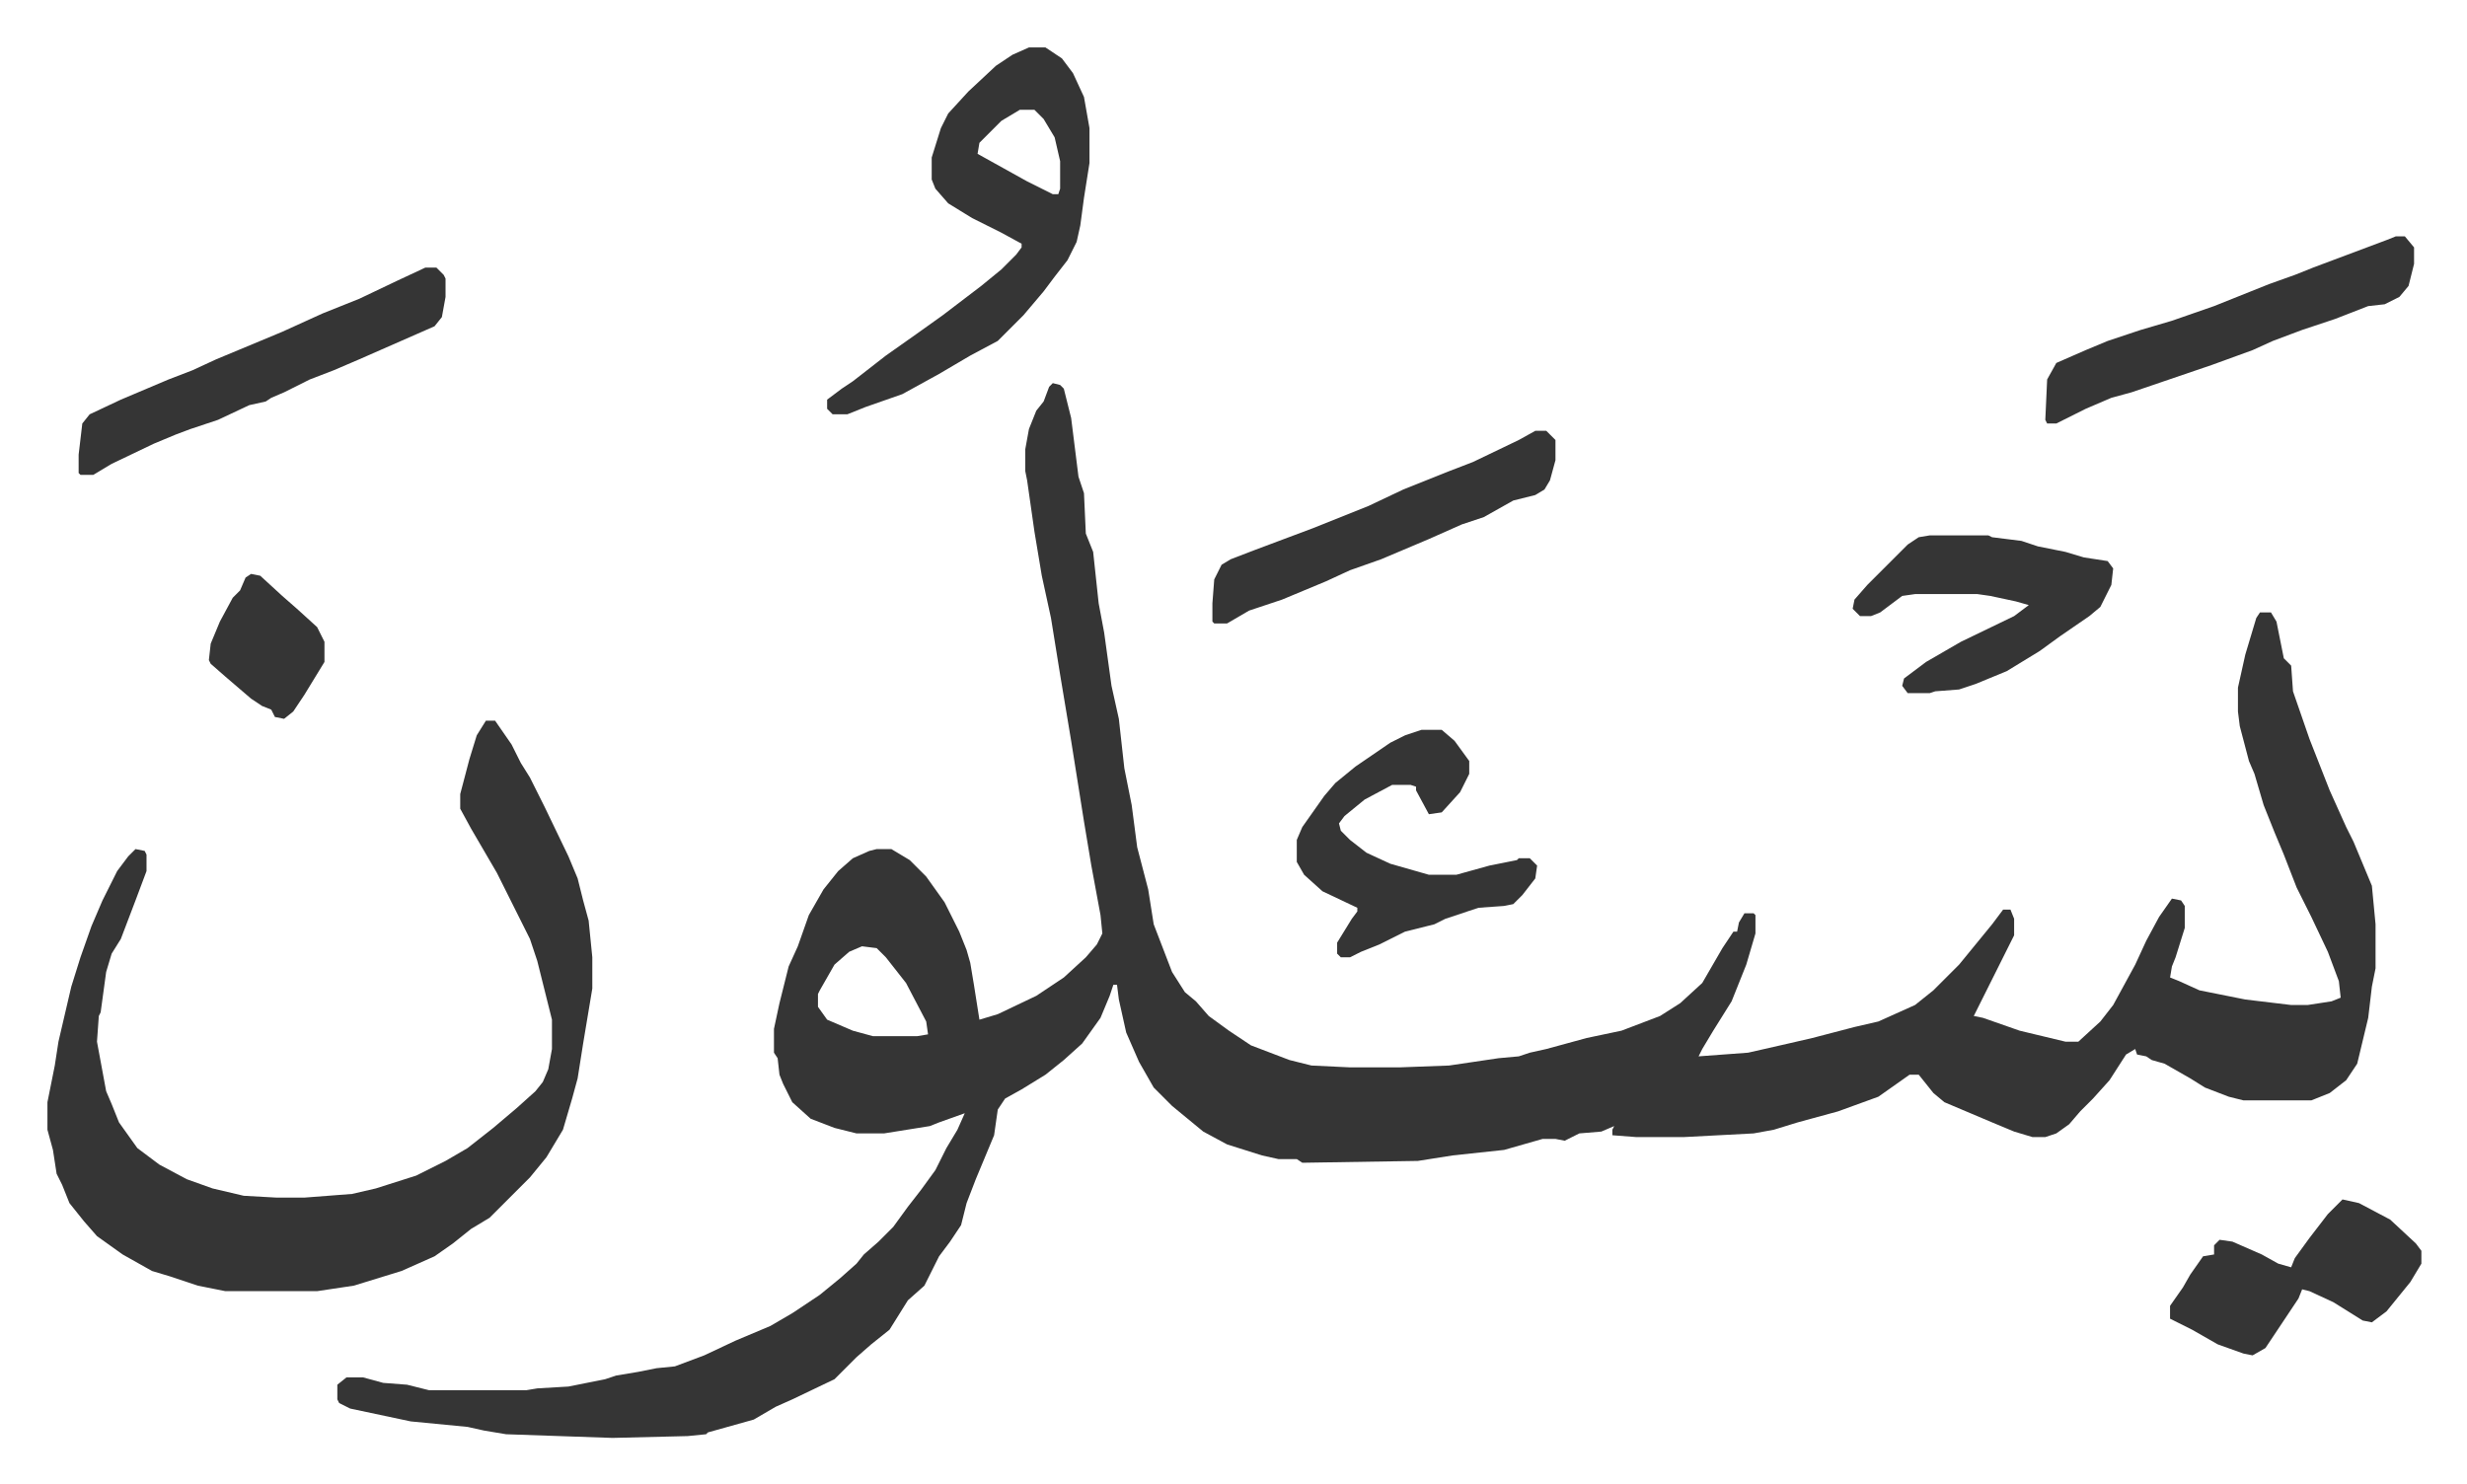
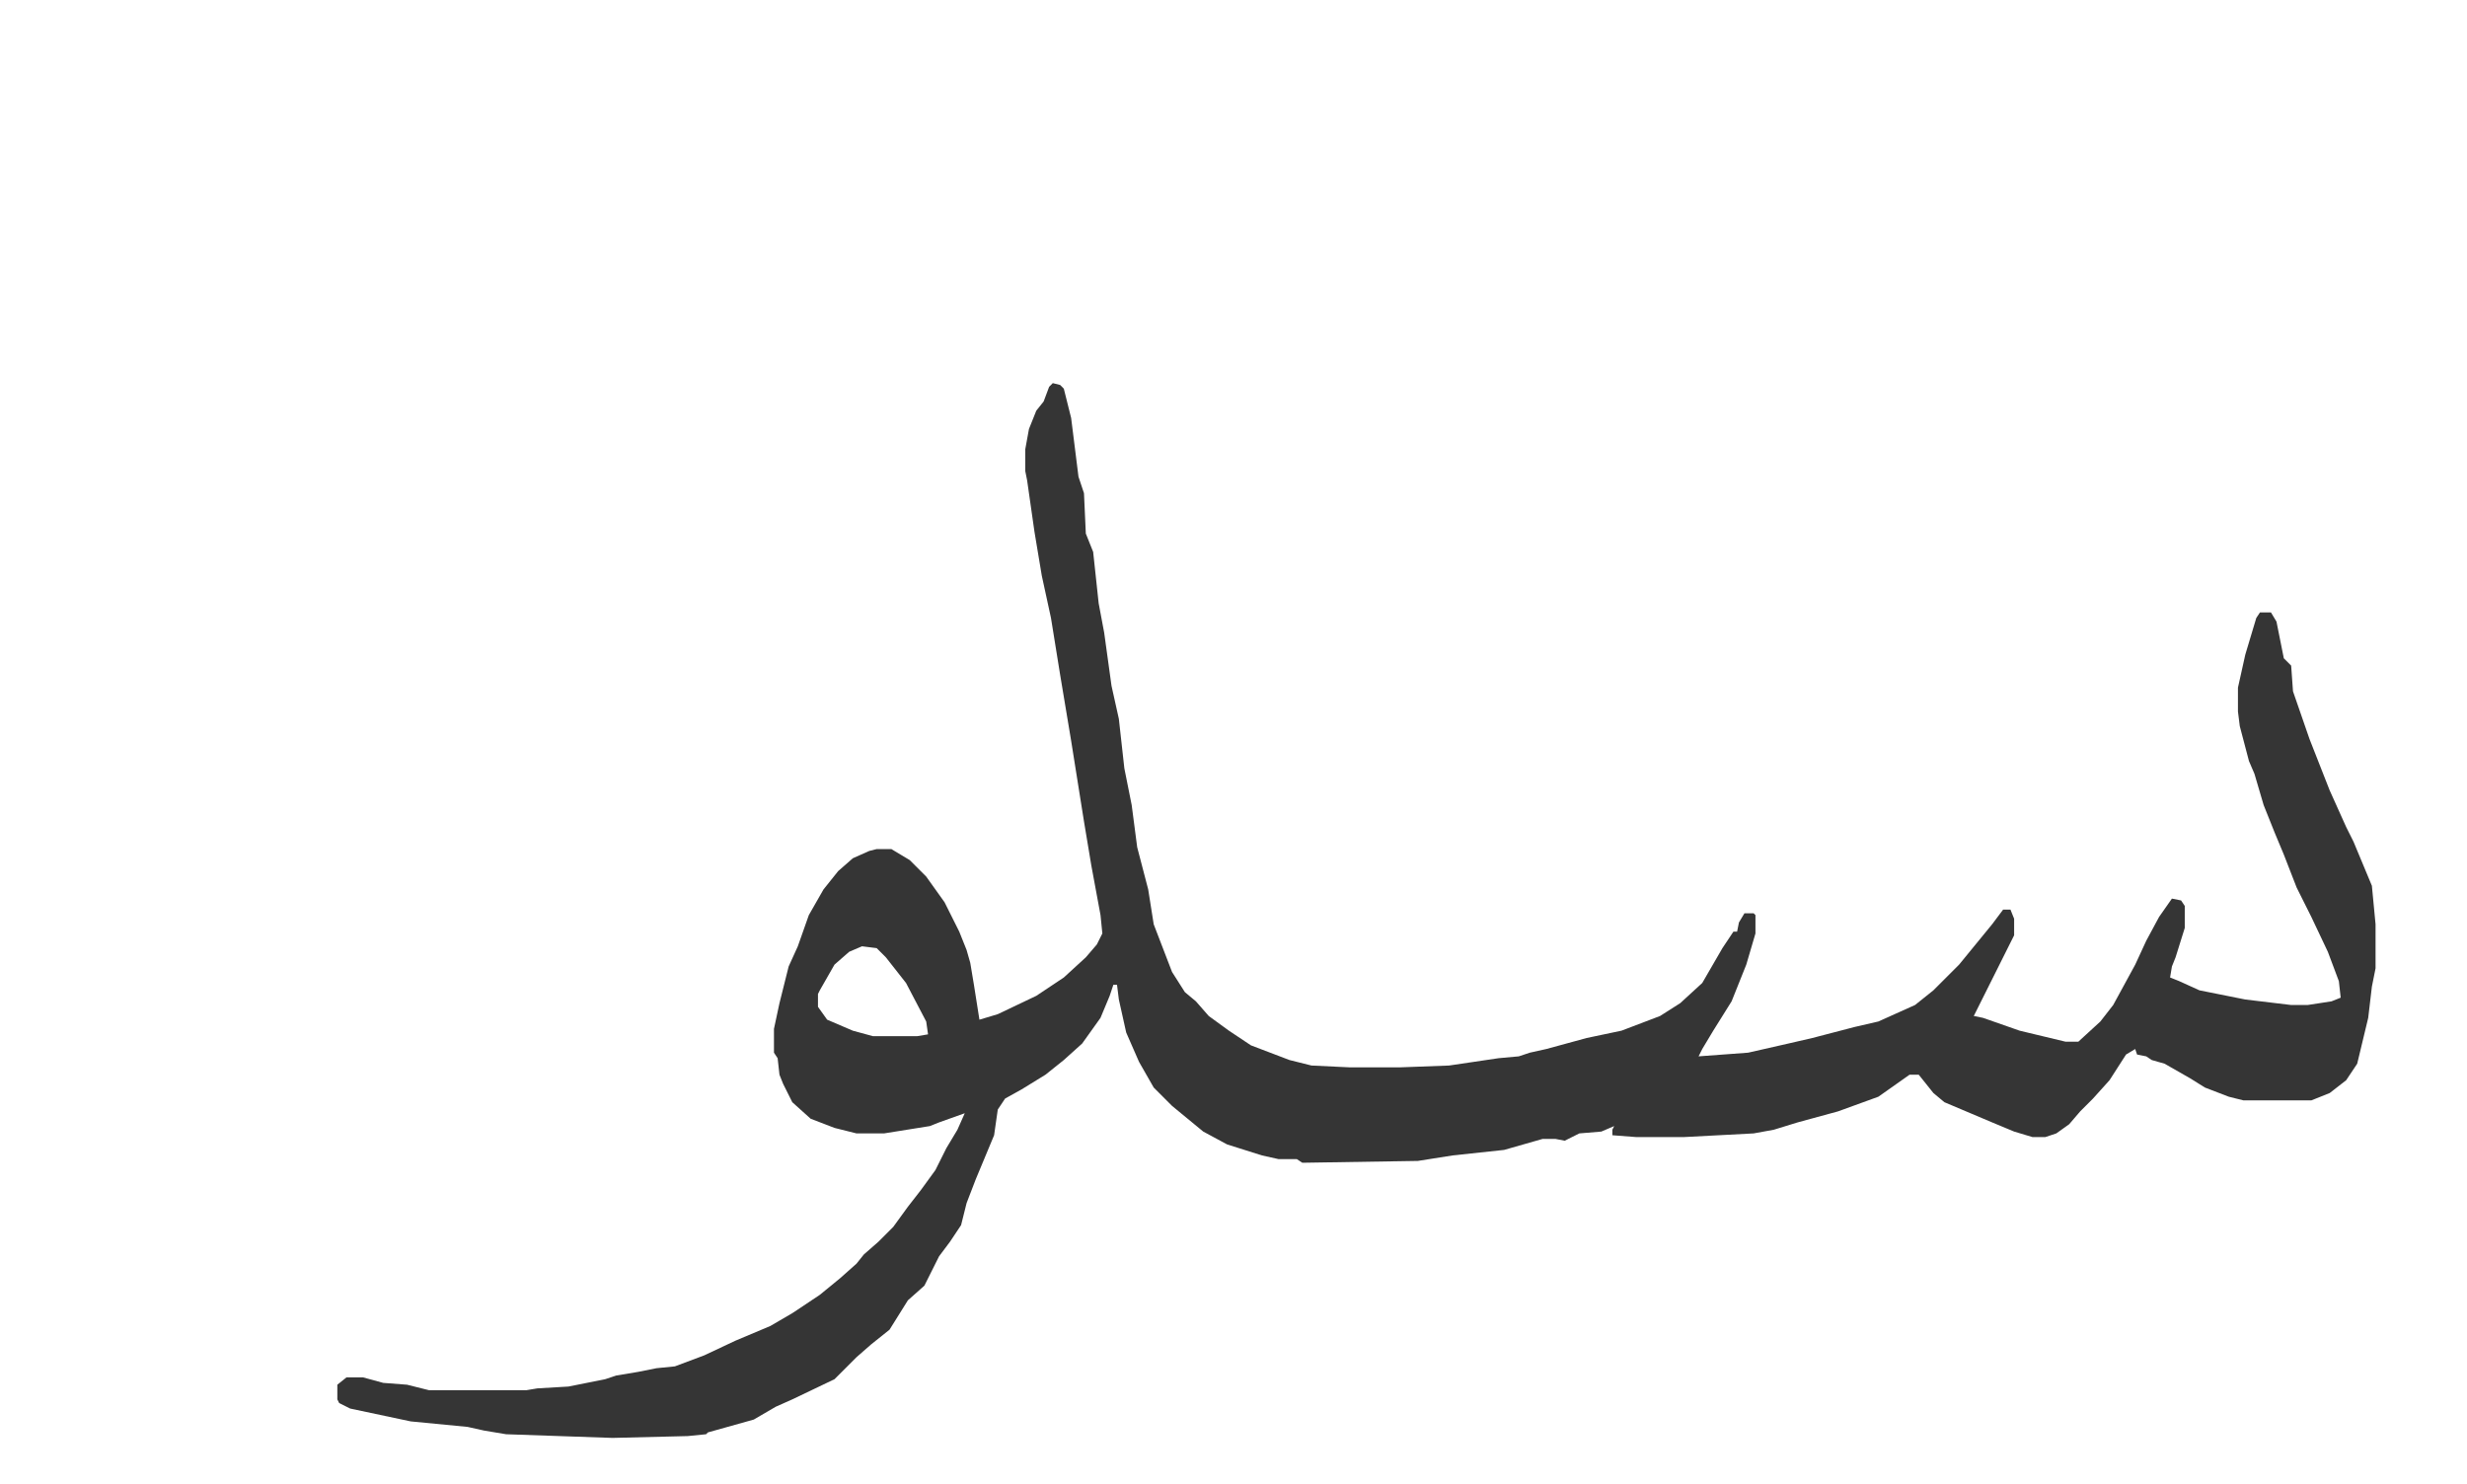
<svg xmlns="http://www.w3.org/2000/svg" role="img" viewBox="-25.86 342.14 1344.72 808.72">
  <path fill="#353535" id="rule_normal" d="M548 551l4 1 2 2 4 16 4 32 3 9 1 22 4 10 3 28 3 16 4 29 4 18 3 27 4 20 3 23 6 23 3 19 10 26 7 11 6 5 7 8 11 8 12 8 21 8 12 3 21 1h27l27-1 27-4 11-1 6-2 9-2 22-6 19-4 21-8 11-7 12-11 11-19 6-9h2l1-5 3-5h5l1 1v10l-5 17-8 20-10 16-6 10-2 4 27-2 22-5 13-3 23-6 13-3 20-9 10-8 14-14 9-11 9-11 6-8h4l2 5v9l-8 16-8 16-6 12 5 1 20 7 25 6h7l12-11 7-9 12-22 6-13 7-13 7-10 5 1 2 3v12l-5 16-2 5-1 6 5 2 11 5 25 5 25 3h9l13-2 5-2-1-9-6-16-9-19-8-16-7-18-5-12-6-15-5-17-3-7-5-19-1-8v-13l4-18 6-20 2-3h6l3 5 4 20 4 4 1 14 9 26 11 28 9 20 4 8 5 12 5 12 2 21v24l-2 10-2 17-6 25-6 9-9 7-10 4h-37l-8-2-13-5-8-5-14-8-7-2-3-2-5-1-1-3-5 3-9 14-9 10-7 7-6 7-7 5-6 2h-7l-10-3-12-5-26-11-6-5-8-10h-5l-17 12-22 8-22 6-13 4-11 2-38 2h-26l-13-1v-3l1-2-7 3-12 1-8 4-5-1h-7l-21 6-28 3-19 3-63 1-3-2h-10l-9-2-19-6-13-7-17-14-10-10-8-14-7-16-4-18-1-8h-2l-2 6-5 12-10 14-10 9-10 8-13 8-9 5-4 6-2 14-10 24-5 13-3 12-6 9-6 8-8 16-9 8-10 16-10 8-8 7-12 12-23 11-9 4-12 7-25 7-1 1-10 1-41 1-58-2-12-2-9-2-31-3-33-7-6-3-1-2v-8l5-4h9l11 3 13 1 12 3h53l6-1 17-1 20-4 6-2 12-2 10-2 10-1 16-6 17-8 19-8 12-7 15-10 11-9 9-8 4-5 8-7 8-8 8-11 7-9 8-11 6-12 6-10 4-9-14 5-5 2-25 4h-15l-12-3-13-5-10-9-5-10-2-5-1-9-2-3v-13l3-14 5-20 5-11 6-17 8-14 8-10 8-7 9-4 4-1h8l10 6 9 9 10 14 8 16 4 10 2 7 2 12 3 19 10-3 21-10 15-10 12-11 6-7 3-6-1-10-5-27-4-24-7-44-6-36-5-31-5-23-4-24-4-28-1-5v-12l2-11 4-10 4-5 3-8zM444 858l-7 3-8 7-8 14-1 2v7l5 7 14 6 11 3h24l6-1-1-7-11-21-11-14-5-5z" />
-   <path fill="#353535" id="rule_normal" d="M239 735h5l9 13 5 10 5 8 8 16 13 27 5 12 3 12 3 11 2 20v17l-5 30-3 19-3 11-5 17-9 15-9 11-22 22-10 6-10 8-10 7-18 8-26 8-20 3H97l-15-3-15-5-10-3-16-9-14-10-7-8-8-10-4-10-3-6-2-13-3-11v-15l4-20 2-13 7-30 5-16 6-17 6-14 8-16 6-8 4-4 5 1 1 2v9l-6 16-8 21-5 8-3 10-3 22-1 2-1 14 5 27 3 7 4 10 10 14 12 9 15 8 14 5 17 4 18 1h15l26-2 13-3 22-7 16-8 12-7 14-11 13-11 10-9 4-5 3-7 2-11v-16l-8-32-4-12-10-20-8-16-14-24-6-11v-8l5-19 4-13zm296-367h9l9 6 6 8 6 13 3 17v19l-3 19-2 15-2 9-5 10-7 9-6 8-11 13-14 14-15 8-17 10-20 11-20 7-10 4h-8l-3-3v-5l8-6 6-4 18-14 17-12 14-10 21-16 11-9 8-8 3-4v-2l-11-6-16-8-13-8-7-8-2-5v-12l5-16 4-8 11-12 15-14 9-6zm-5 34l-10 6-12 12-1 6 27 15 14 7h3l1-3v-15l-3-13-6-10-5-5zm-324 86h6l4 4 1 2v10l-2 11-4 5-41 18-14 6-13 5-14 7-7 3-3 2-9 2-17 8-15 5-8 3-12 5-23 11-10 6h-7l-1-1v-10l2-17 4-5 17-8 26-11 13-5 13-6 36-15 22-10 20-8 21-10zm543 252h11l7 6 8 11v7l-5 10-10 11-7 1-7-13v-2l-3-1h-10l-15 8-11 9-3 4 1 4 5 5 9 7 13 6 14 4 7 2h15l18-5 15-3 1-1h6l4 4-1 7-7 9-5 5-5 1-14 1-18 6-6 3-16 4-14 7-10 4-6 3h-5l-2-2v-6l8-13 3-4v-2l-19-9-10-9-4-7v-12l3-7 12-17 6-7 11-9 19-13 8-4zm531-269h5l5 6v9l-3 12-5 6-8 4-9 1-18 7-18 6-16 6-11 5-11 4-11 4-44 15-11 3-14 6-16 8h-5l-1-2 1-22 5-9 16-7 12-5 18-6 17-5 23-8 30-12 14-5 10-4 40-15zm-254 163h32l2 1 16 2 9 3 15 3 10 3 13 2 3 4-1 9-6 12-6 5-16 11-11 8-18 11-17 7-9 3-13 1-3 1h-12l-3-4 1-4 12-9 19-11 29-14 8-6-7-2-14-3-7-1h-34l-7 1-12 9-5 2h-6l-4-4 1-5 7-8 5-5 17-17 6-4zm225 362l9 2 17 9 14 13 3 4v7l-6 10-13 16-8 6-5-1-16-10-13-6-4-1-2 5-18 27-7 4-5-1-14-5-14-8-12-6v-7l7-10 4-7 7-10 6-1v-5l3-3 7 1 16 7 9 5 7 2 2-5 8-11 10-13zM811 577h6l5 5v11l-3 11-3 5-5 3-12 3-16 9-12 4-18 8-26 11-17 6-13 6-24 10-18 6-12 7h-7l-1-1v-10l1-13 4-8 5-3 13-5 32-12 30-12 19-9 25-10 13-5 25-12zm-700 78l5 1 12 11 8 7 11 10 4 8v11l-11 18-6 9-5 4-5-1-2-4-5-2-6-4-14-12-8-7-1-2 1-9 5-12 7-13 4-4 3-7z" />
</svg>